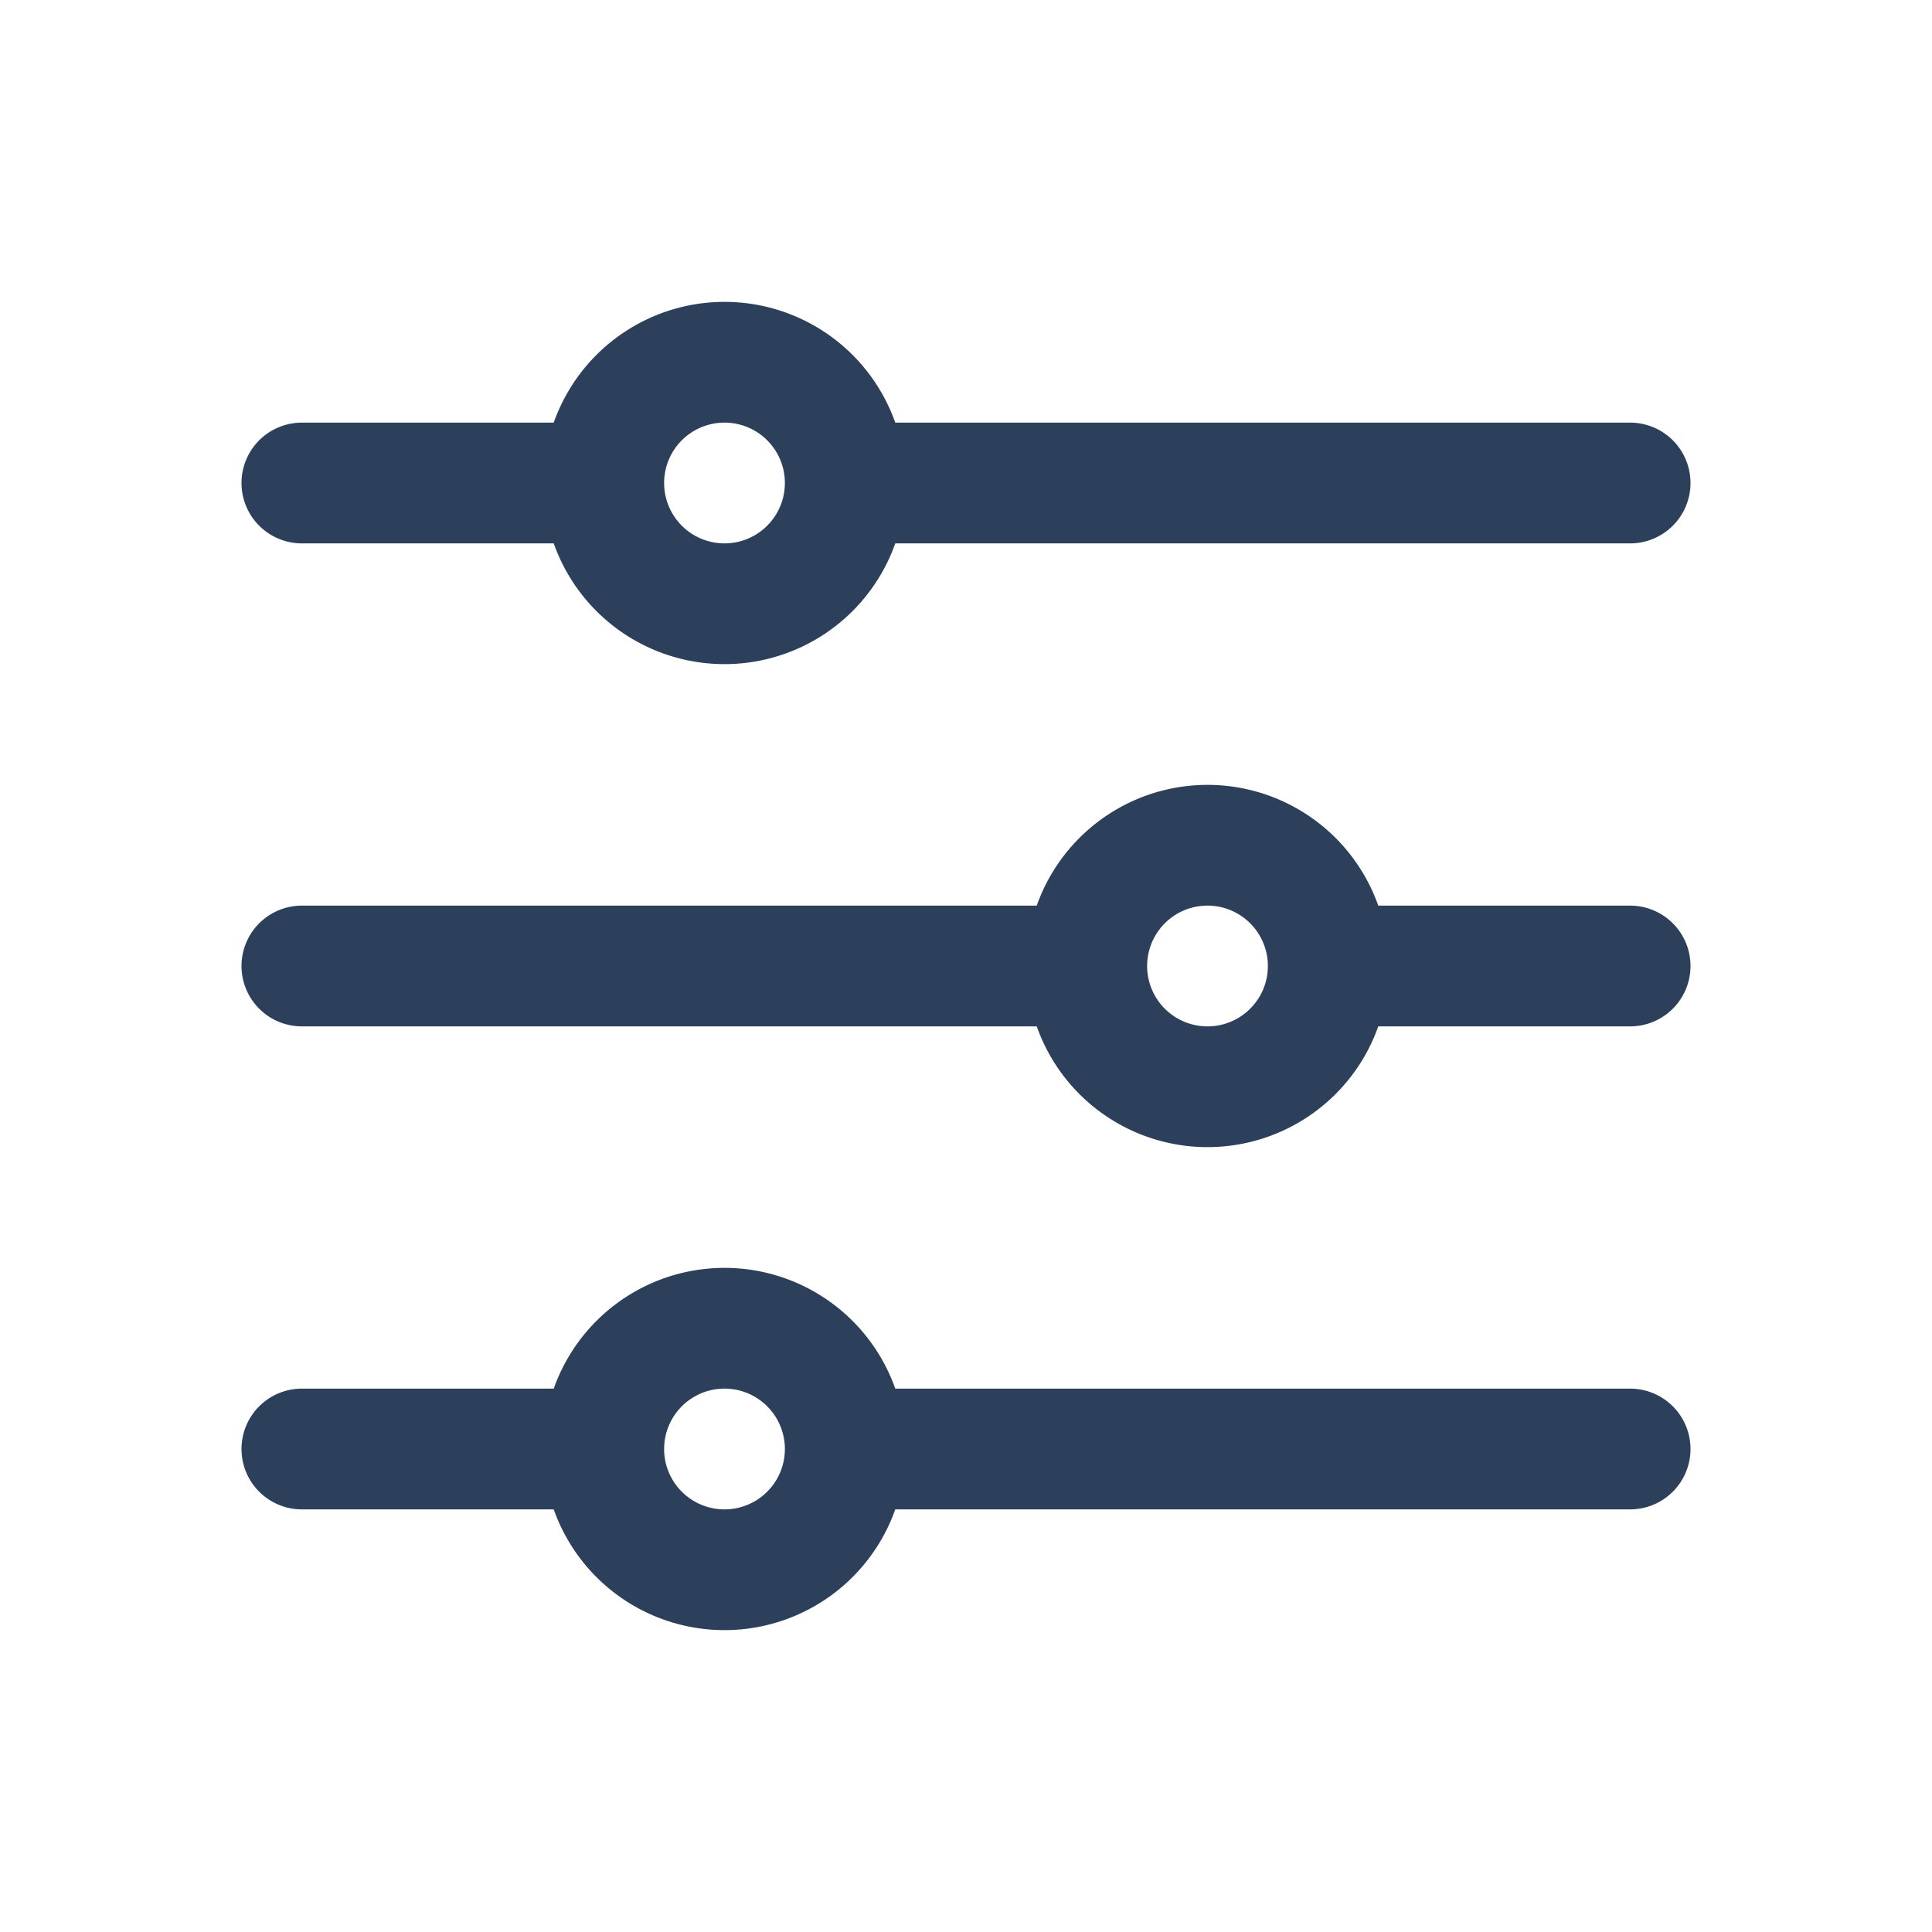
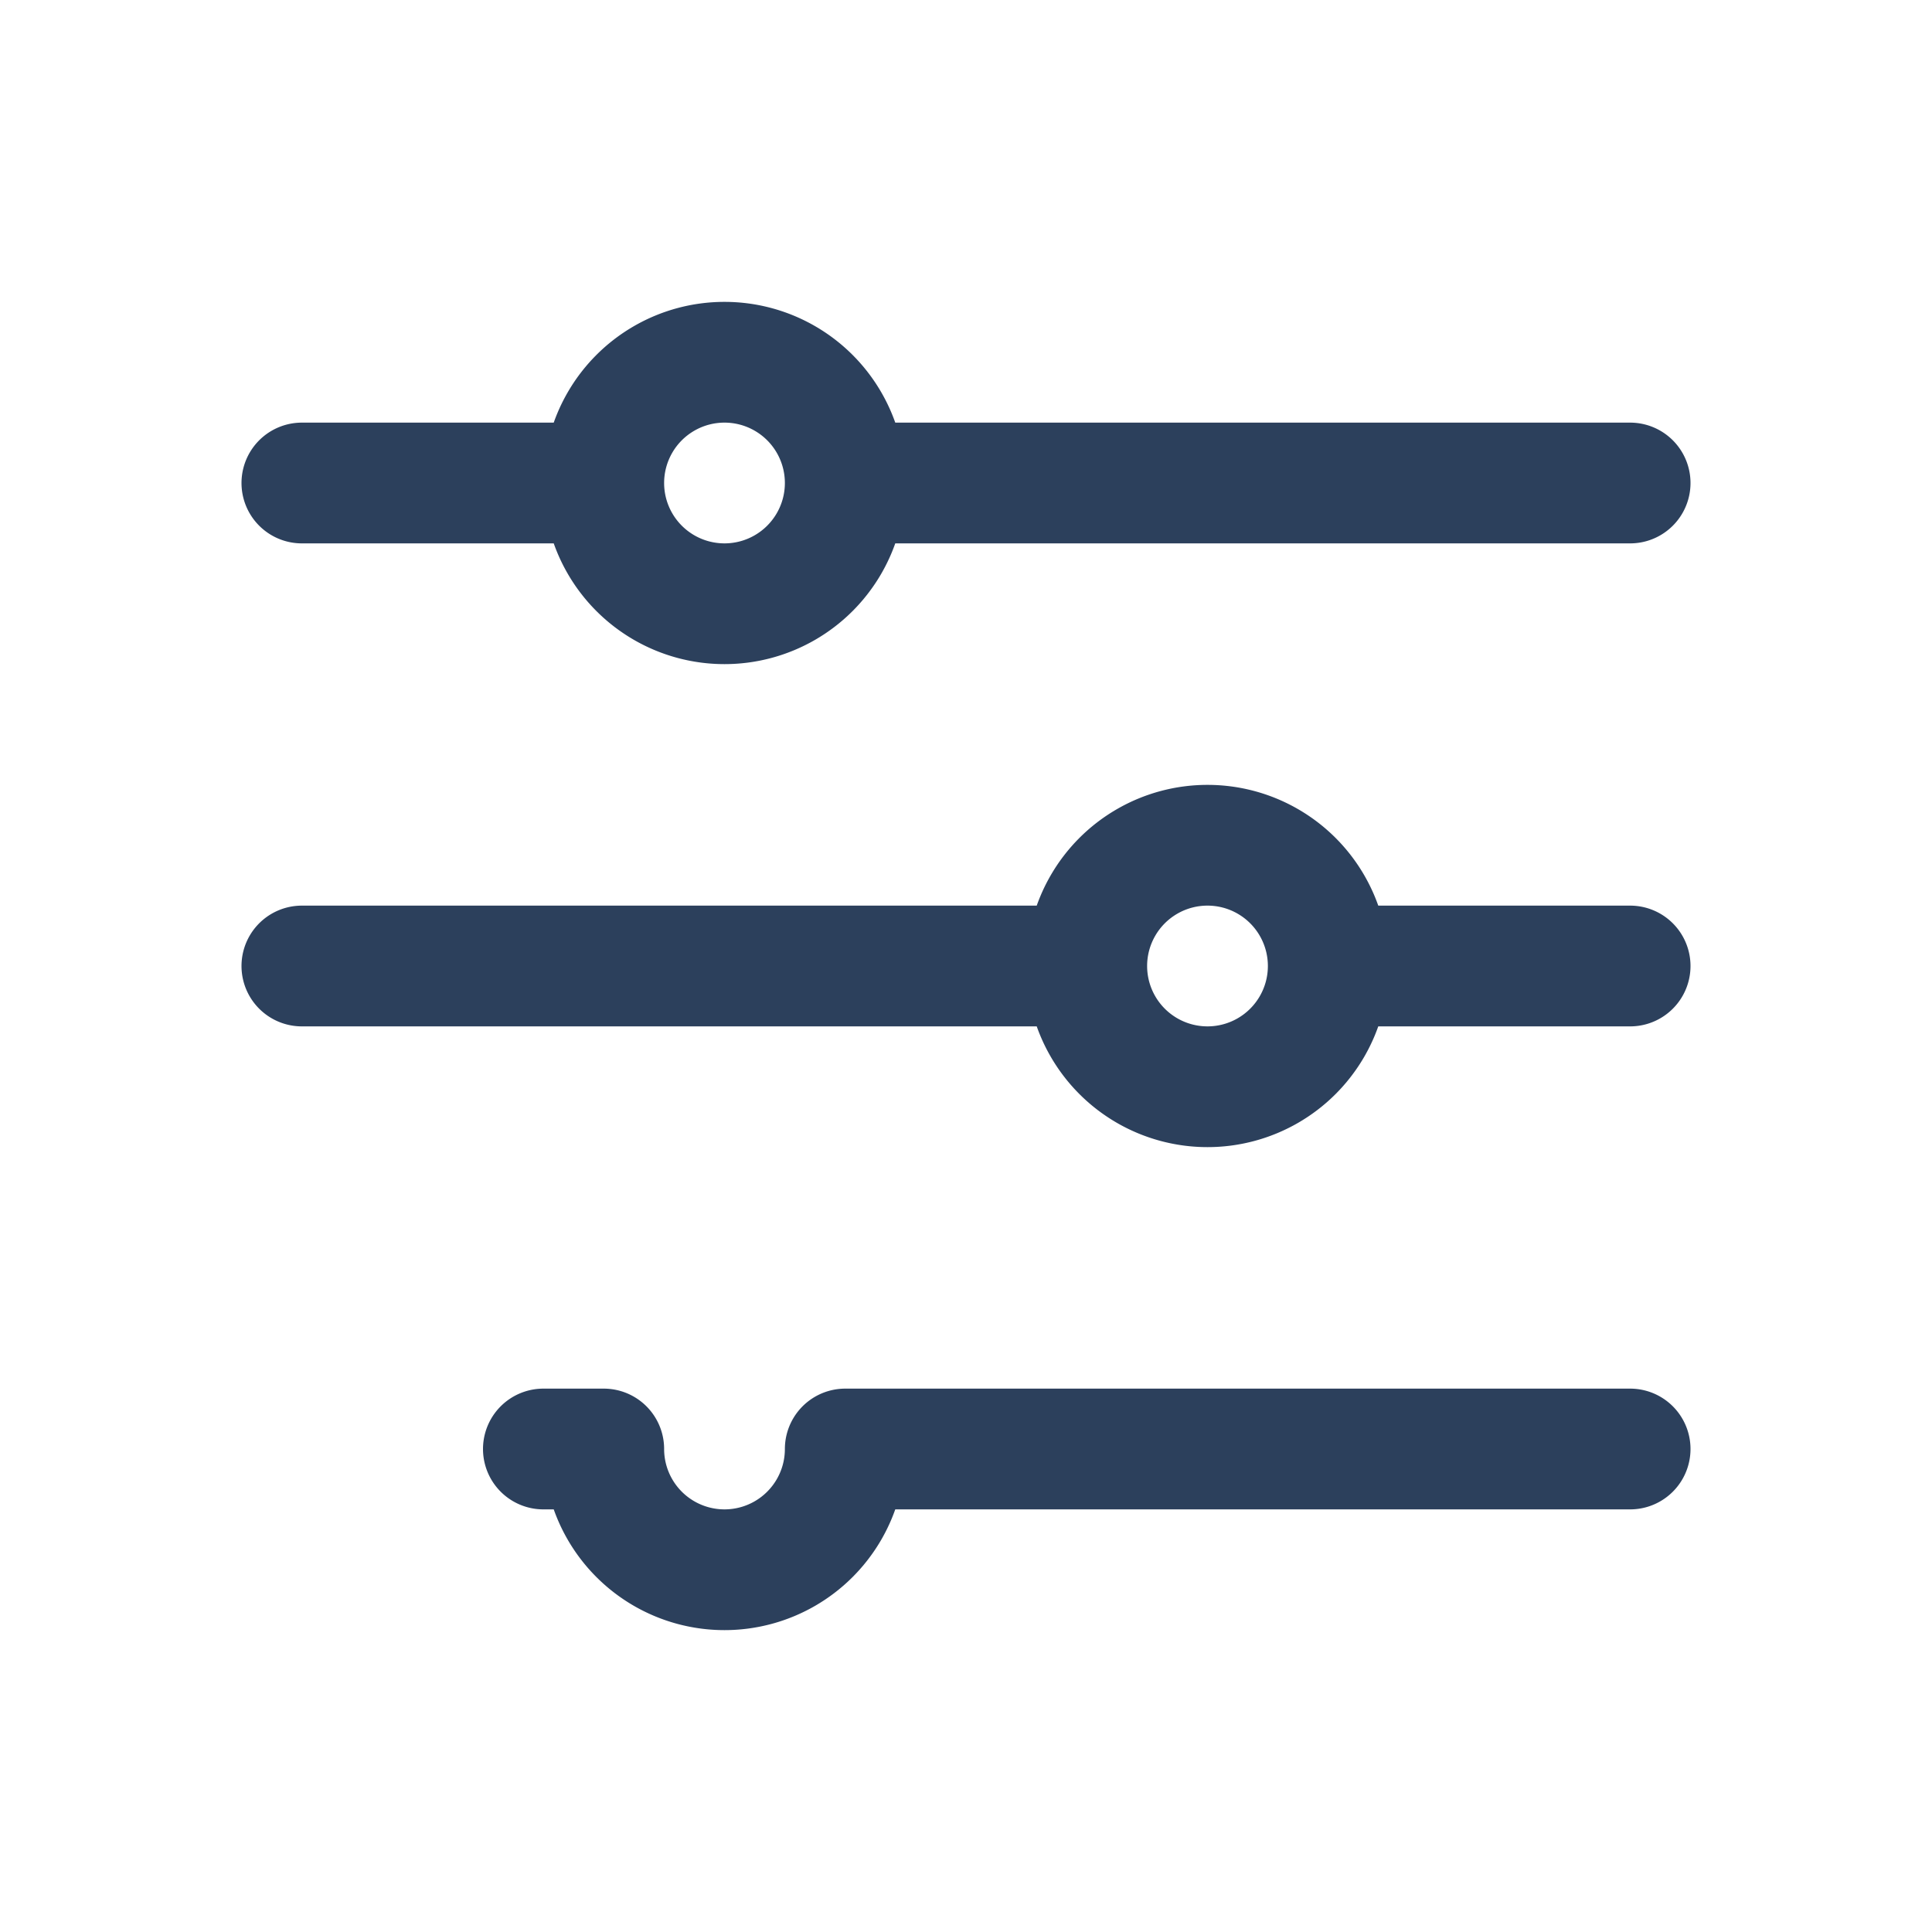
<svg xmlns="http://www.w3.org/2000/svg" fill="none" viewBox="0 0 24 24" stroke-width="1.5" stroke="#2c405c" class="size-6">
-   <path stroke-linecap="round" stroke-linejoin="round" d="M10.5 6h9.75M10.5 6a1.5 1.5 0 1 1-3 0m3 0a1.5 1.5 0 1 0-3 0M3.75 6H7.5m3 12h9.75m-9.75 0a1.5 1.5 0 0 1-3 0m3 0a1.5 1.5 0 0 0-3 0m-3.75 0H7.5m9-6h3.75m-3.75 0a1.5 1.5 0 0 1-3 0m3 0a1.5 1.5 0 0 0-3 0m-9.75 0h9.75" />
+   <path stroke-linecap="round" stroke-linejoin="round" d="M10.5 6h9.75M10.5 6a1.5 1.5 0 1 1-3 0m3 0a1.5 1.5 0 1 0-3 0M3.75 6H7.5m3 12h9.75m-9.75 0a1.5 1.5 0 0 1-3 0m3 0m-3.75 0H7.5m9-6h3.75m-3.75 0a1.5 1.5 0 0 1-3 0m3 0a1.5 1.5 0 0 0-3 0m-9.75 0h9.75" />
</svg>